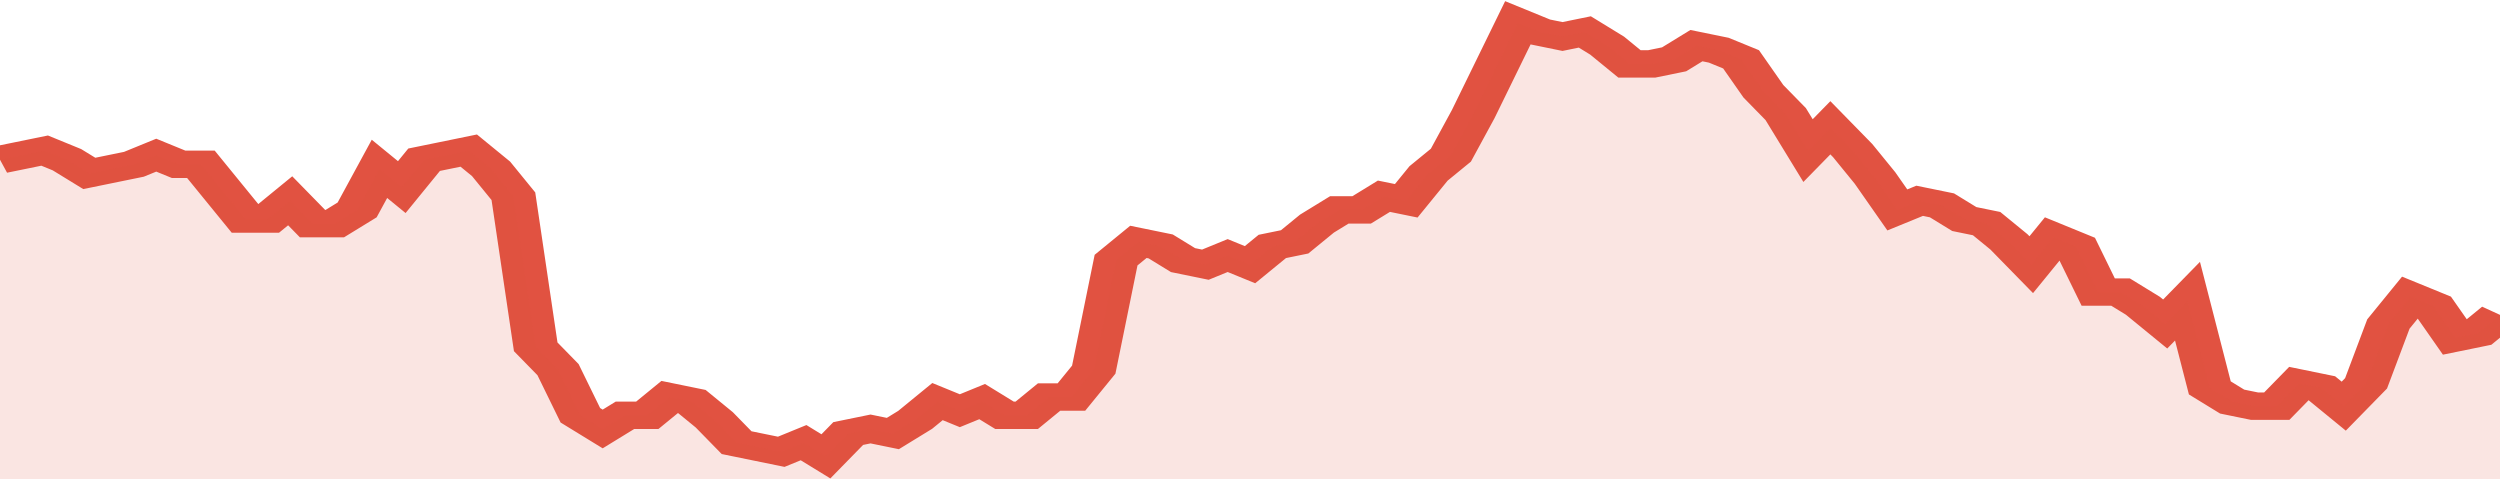
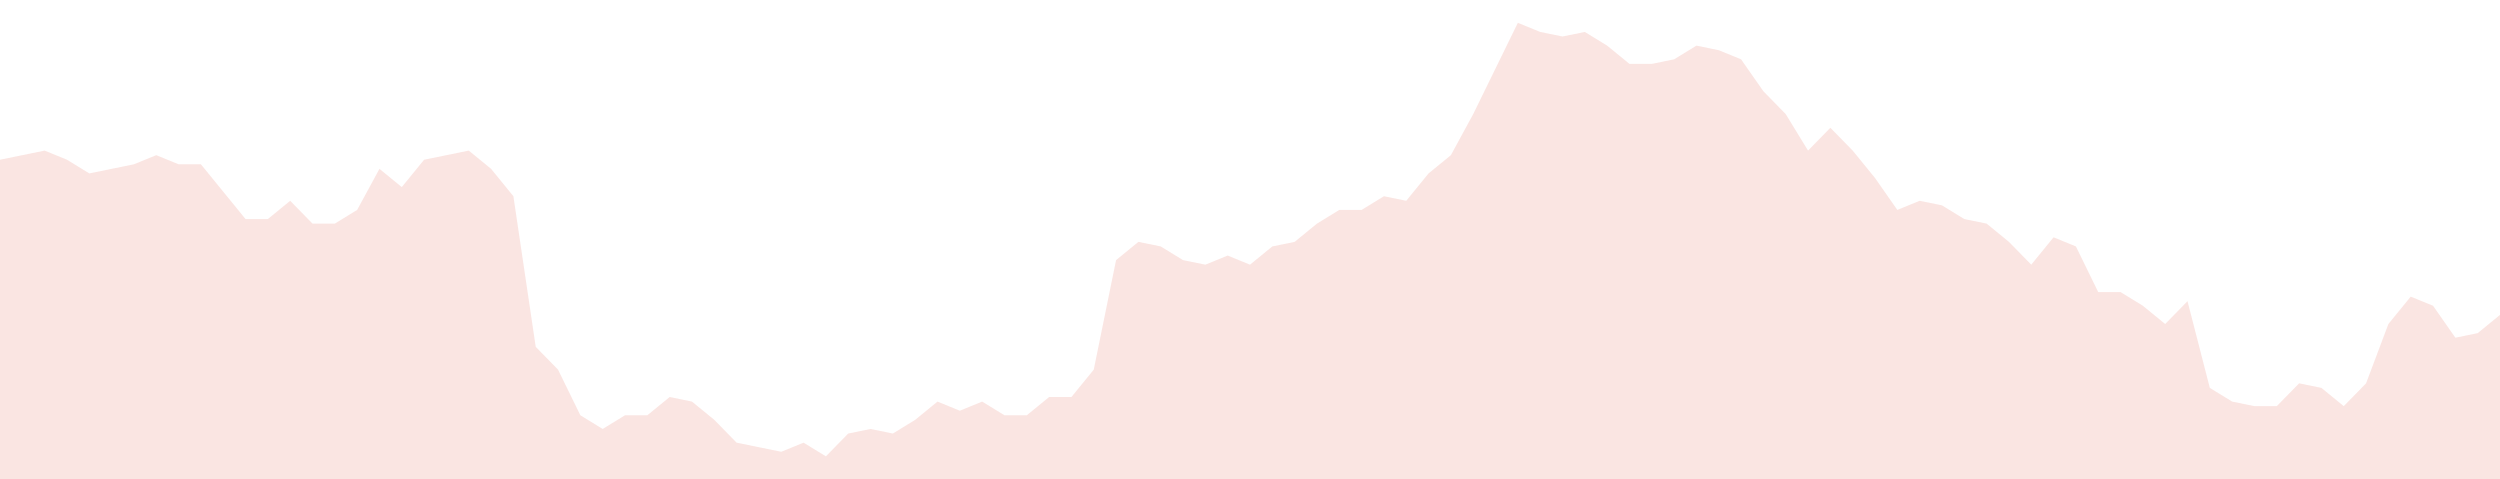
<svg xmlns="http://www.w3.org/2000/svg" viewBox="0 0 336 105" width="120" height="23" preserveAspectRatio="none">
-   <polyline fill="none" stroke="#E15241" stroke-width="6" points="0, 35 3, 34 6, 33 9, 35 12, 38 15, 37 18, 36 21, 34 24, 36 27, 36 30, 42 33, 48 36, 48 39, 44 42, 49 45, 49 48, 46 51, 37 54, 41 57, 35 60, 34 63, 33 66, 37 69, 43 72, 76 75, 81 78, 91 81, 94 84, 91 87, 91 90, 87 93, 88 96, 92 99, 97 102, 98 105, 99 108, 97 111, 100 114, 95 117, 94 120, 95 123, 92 126, 88 129, 90 132, 88 135, 91 138, 91 141, 87 144, 87 147, 81 150, 57 153, 53 156, 54 159, 57 162, 58 165, 56 168, 58 171, 54 174, 53 177, 49 180, 46 183, 46 186, 43 189, 44 192, 38 195, 34 198, 25 201, 15 204, 5 207, 7 210, 8 213, 7 216, 10 219, 14 222, 14 225, 13 228, 10 231, 11 234, 13 237, 20 240, 25 243, 33 246, 28 249, 33 252, 39 255, 46 258, 44 261, 45 264, 48 267, 49 270, 53 273, 58 276, 52 279, 54 282, 64 285, 64 288, 67 291, 71 294, 66 297, 85 300, 88 303, 89 306, 89 309, 84 312, 85 315, 89 318, 84 321, 71 324, 65 327, 67 330, 74 333, 73 336, 69 336, 69 "> </polyline>
  <polygon fill="#E15241" opacity="0.15" points="0, 105 0, 35 3, 34 6, 33 9, 35 12, 38 15, 37 18, 36 21, 34 24, 36 27, 36 30, 42 33, 48 36, 48 39, 44 42, 49 45, 49 48, 46 51, 37 54, 41 57, 35 60, 34 63, 33 66, 37 69, 43 72, 76 75, 81 78, 91 81, 94 84, 91 87, 91 90, 87 93, 88 96, 92 99, 97 102, 98 105, 99 108, 97 111, 100 114, 95 117, 94 120, 95 123, 92 126, 88 129, 90 132, 88 135, 91 138, 91 141, 87 144, 87 147, 81 150, 57 153, 53 156, 54 159, 57 162, 58 165, 56 168, 58 171, 54 174, 53 177, 49 180, 46 183, 46 186, 43 189, 44 192, 38 195, 34 198, 25 201, 15 204, 5 207, 7 210, 8 213, 7 216, 10 219, 14 222, 14 225, 13 228, 10 231, 11 234, 13 237, 20 240, 25 243, 33 246, 28 249, 33 252, 39 255, 46 258, 44 261, 45 264, 48 267, 49 270, 53 273, 58 276, 52 279, 54 282, 64 285, 64 288, 67 291, 71 294, 66 297, 85 300, 88 303, 89 306, 89 309, 84 312, 85 315, 89 318, 84 321, 71 324, 65 327, 67 330, 74 333, 73 336, 69 336, 105 " />
</svg>